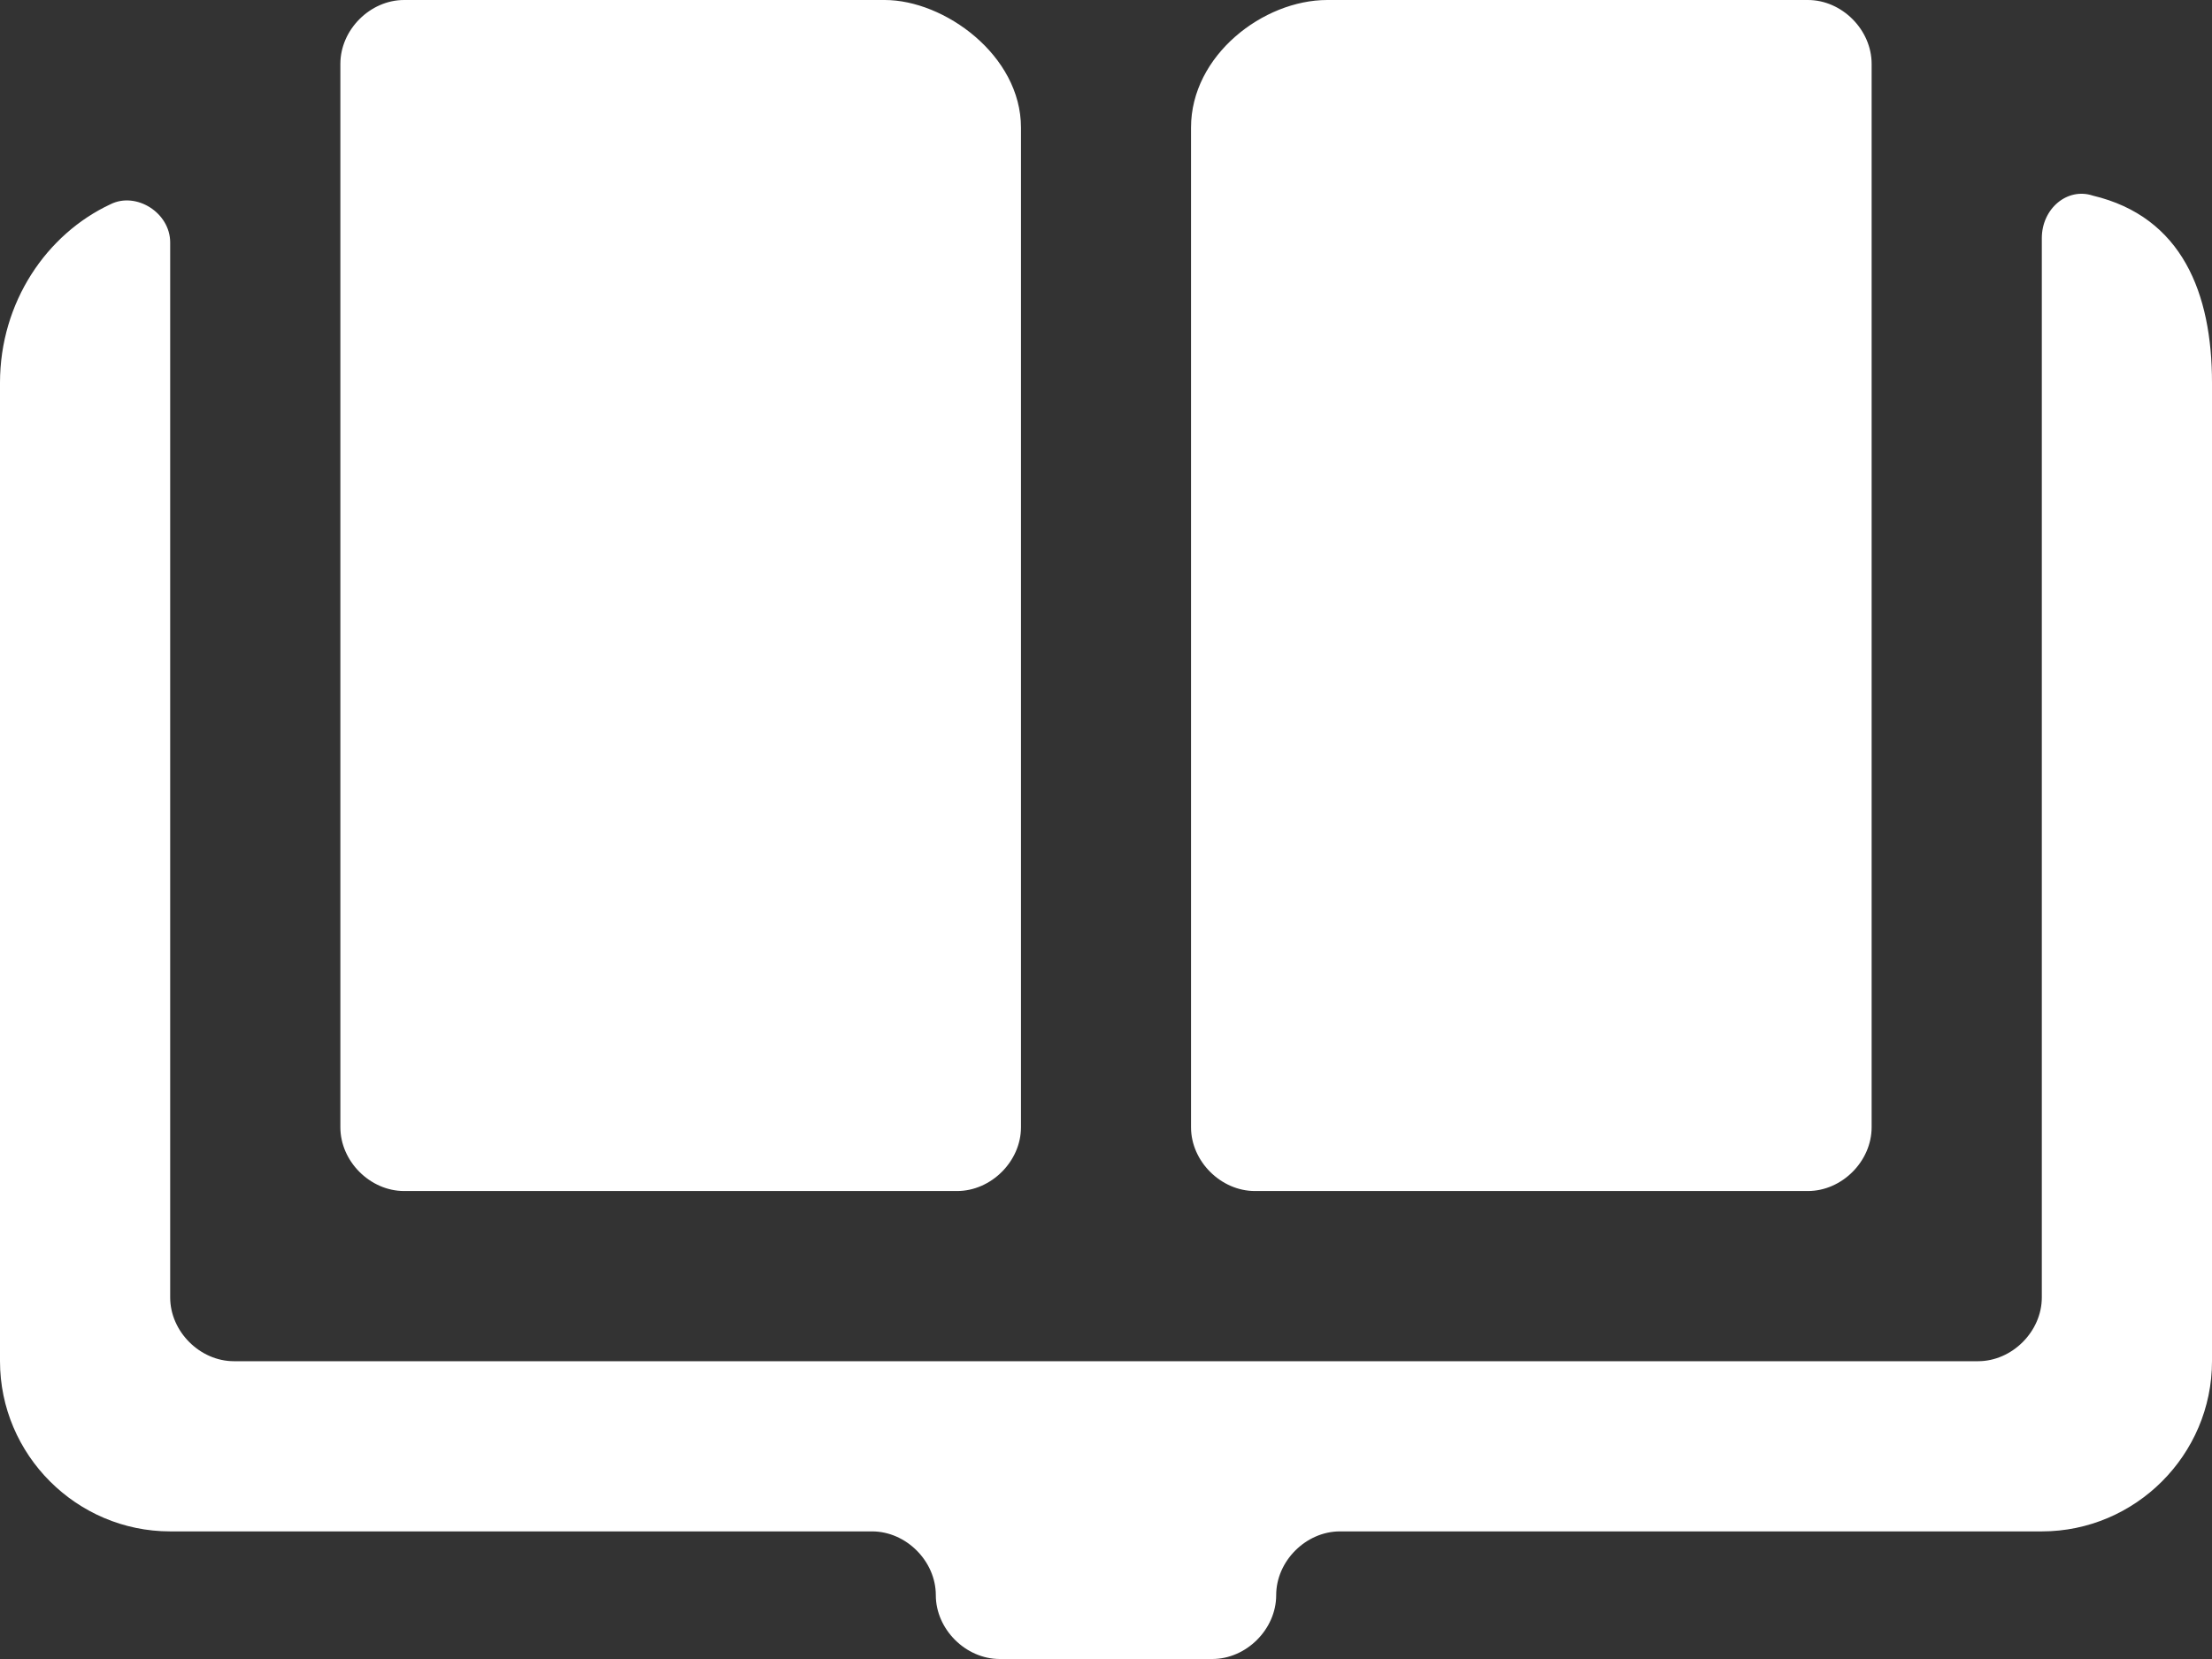
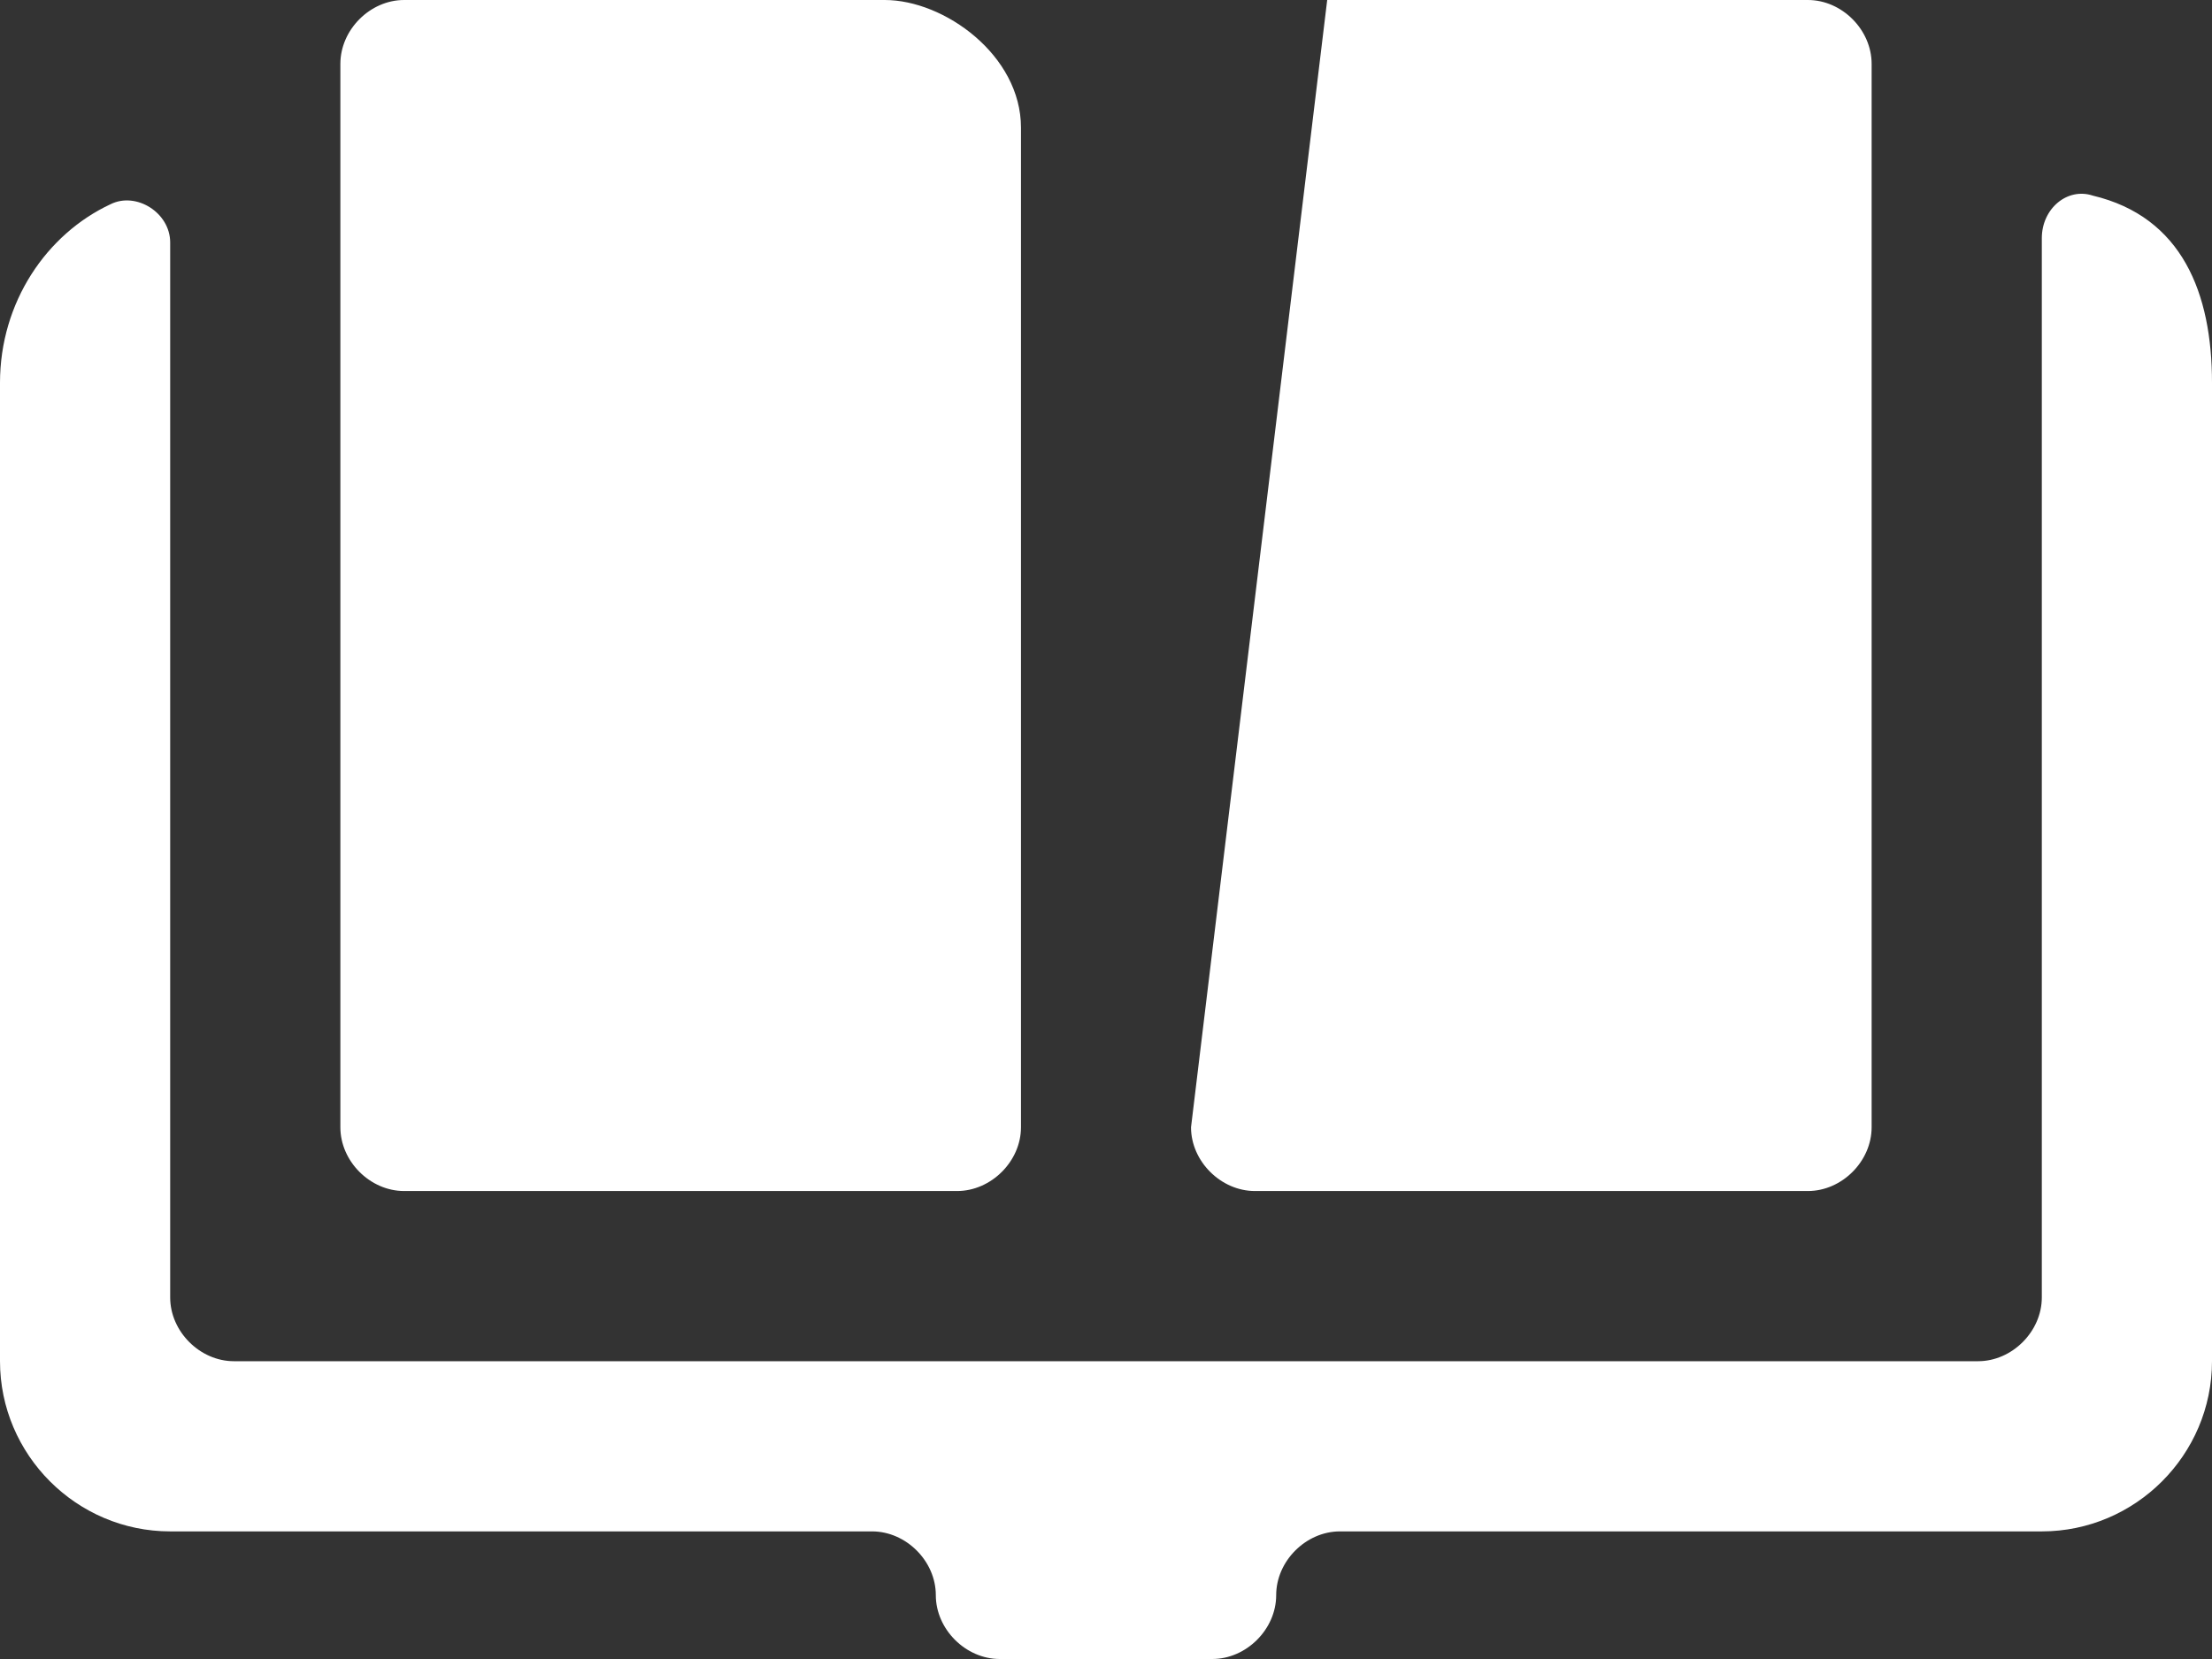
<svg xmlns="http://www.w3.org/2000/svg" width="16px" height="12px" viewBox="0 0 16 12" version="1.1">
  <rect x="0" y="0" width="16" height="12" fill="#333333" stroke="none" />
  <title>icon</title>
  <desc>Created with Sketch.</desc>
  <defs />
  <g id="Page-1" stroke="none" stroke-width="1" fill="none" fill-rule="evenodd">
    <g id="01" transform="translate(-91, -543)" fill-rule="nonzero" fill="#FFFFFF">
      <g id="content" transform="translate(20, 77)">
        <g id="card" transform="translate(20, 267)">
          <g id="rows" transform="translate(15, 117)">
            <g id="row" transform="translate(0, 82)">
              <g id="icon">
-                 <path d="M38.923,8.615 L42.923,8.615 C43.169,8.615 43.385,8.4 43.385,8.154 L43.385,0.923 C43.385,0.4 42.831,0 42.4,0 L38.923,0 C38.677,0 38.462,0.215 38.462,0.462 L38.462,8.154 C38.462,8.4 38.677,8.615 38.923,8.615 Z M51.138,1.415 C50.954,1.354 50.769,1.508 50.769,1.723 L50.769,9.385 C50.769,9.631 50.554,9.846 50.308,9.846 L37.692,9.846 C37.446,9.846 37.231,9.631 37.231,9.385 L37.231,1.754 C37.231,1.538 36.985,1.385 36.8,1.477 C36.338,1.692 36,2.185 36,2.769 L36,9.846 C36,10.523 36.554,11.077 37.231,11.077 L42.308,11.077 C42.554,11.077 42.769,11.292 42.769,11.538 C42.769,11.785 42.985,12 43.231,12 L44.769,12 C45.015,12 45.231,11.785 45.231,11.538 C45.231,11.292 45.446,11.077 45.692,11.077 L50.769,11.077 C51.446,11.077 52,10.523 52,9.846 L52,2.769 C52,2.123 51.785,1.569 51.138,1.415 L51.138,1.415 Z M45.077,8.615 L49.077,8.615 C49.323,8.615 49.538,8.4 49.538,8.154 L49.538,0.462 C49.538,0.215 49.323,0 49.077,0 L45.6,0 C45.138,0 44.615,0.4 44.615,0.923 L44.615,8.154 C44.615,8.4 44.831,8.615 45.077,8.615 L45.077,8.615 Z" />
+                 <path d="M38.923,8.615 L42.923,8.615 C43.169,8.615 43.385,8.4 43.385,8.154 L43.385,0.923 C43.385,0.4 42.831,0 42.4,0 L38.923,0 C38.677,0 38.462,0.215 38.462,0.462 L38.462,8.154 C38.462,8.4 38.677,8.615 38.923,8.615 Z M51.138,1.415 C50.954,1.354 50.769,1.508 50.769,1.723 L50.769,9.385 C50.769,9.631 50.554,9.846 50.308,9.846 L37.692,9.846 C37.446,9.846 37.231,9.631 37.231,9.385 L37.231,1.754 C37.231,1.538 36.985,1.385 36.8,1.477 C36.338,1.692 36,2.185 36,2.769 L36,9.846 C36,10.523 36.554,11.077 37.231,11.077 L42.308,11.077 C42.554,11.077 42.769,11.292 42.769,11.538 C42.769,11.785 42.985,12 43.231,12 L44.769,12 C45.015,12 45.231,11.785 45.231,11.538 C45.231,11.292 45.446,11.077 45.692,11.077 L50.769,11.077 C51.446,11.077 52,10.523 52,9.846 L52,2.769 C52,2.123 51.785,1.569 51.138,1.415 L51.138,1.415 Z M45.077,8.615 L49.077,8.615 C49.323,8.615 49.538,8.4 49.538,8.154 L49.538,0.462 C49.538,0.215 49.323,0 49.077,0 L45.6,0 L44.615,8.154 C44.615,8.4 44.831,8.615 45.077,8.615 L45.077,8.615 Z" />
              </g>
            </g>
          </g>
        </g>
      </g>
    </g>
  </g>
</svg>